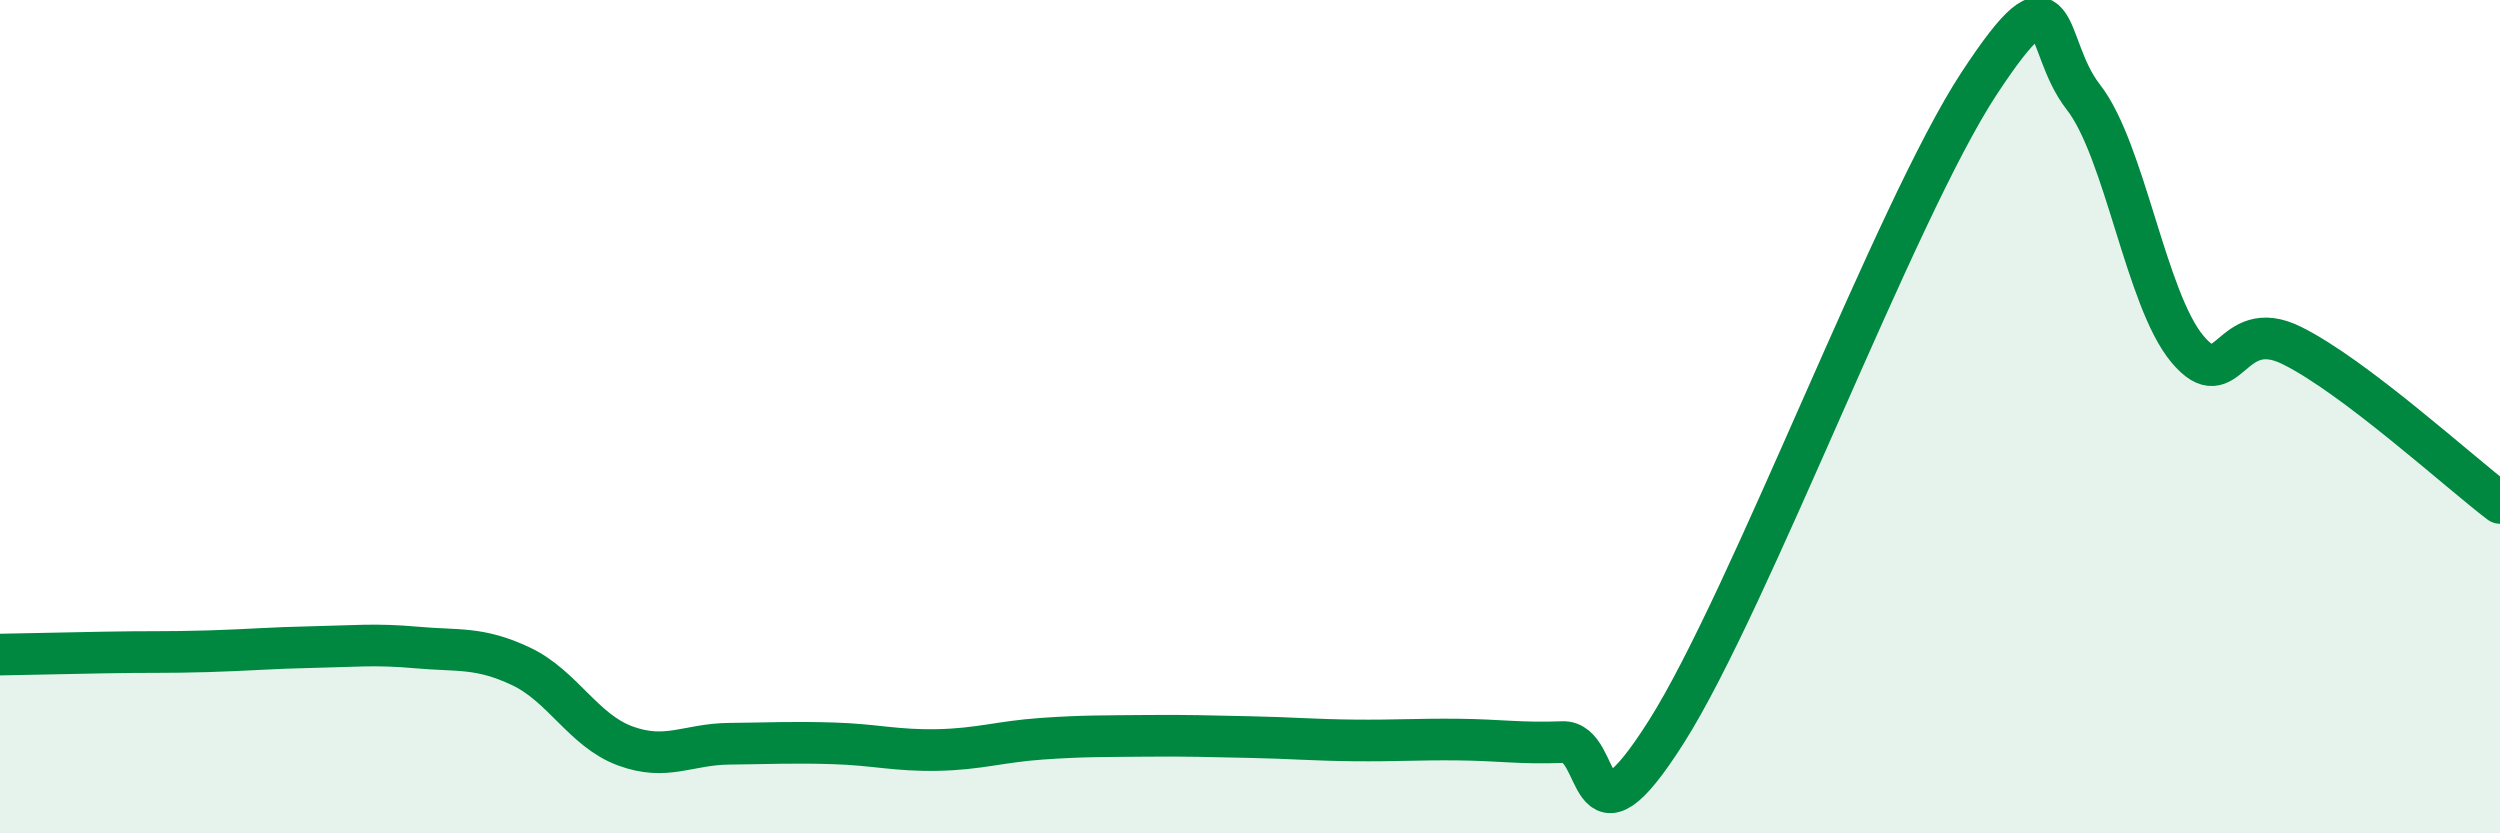
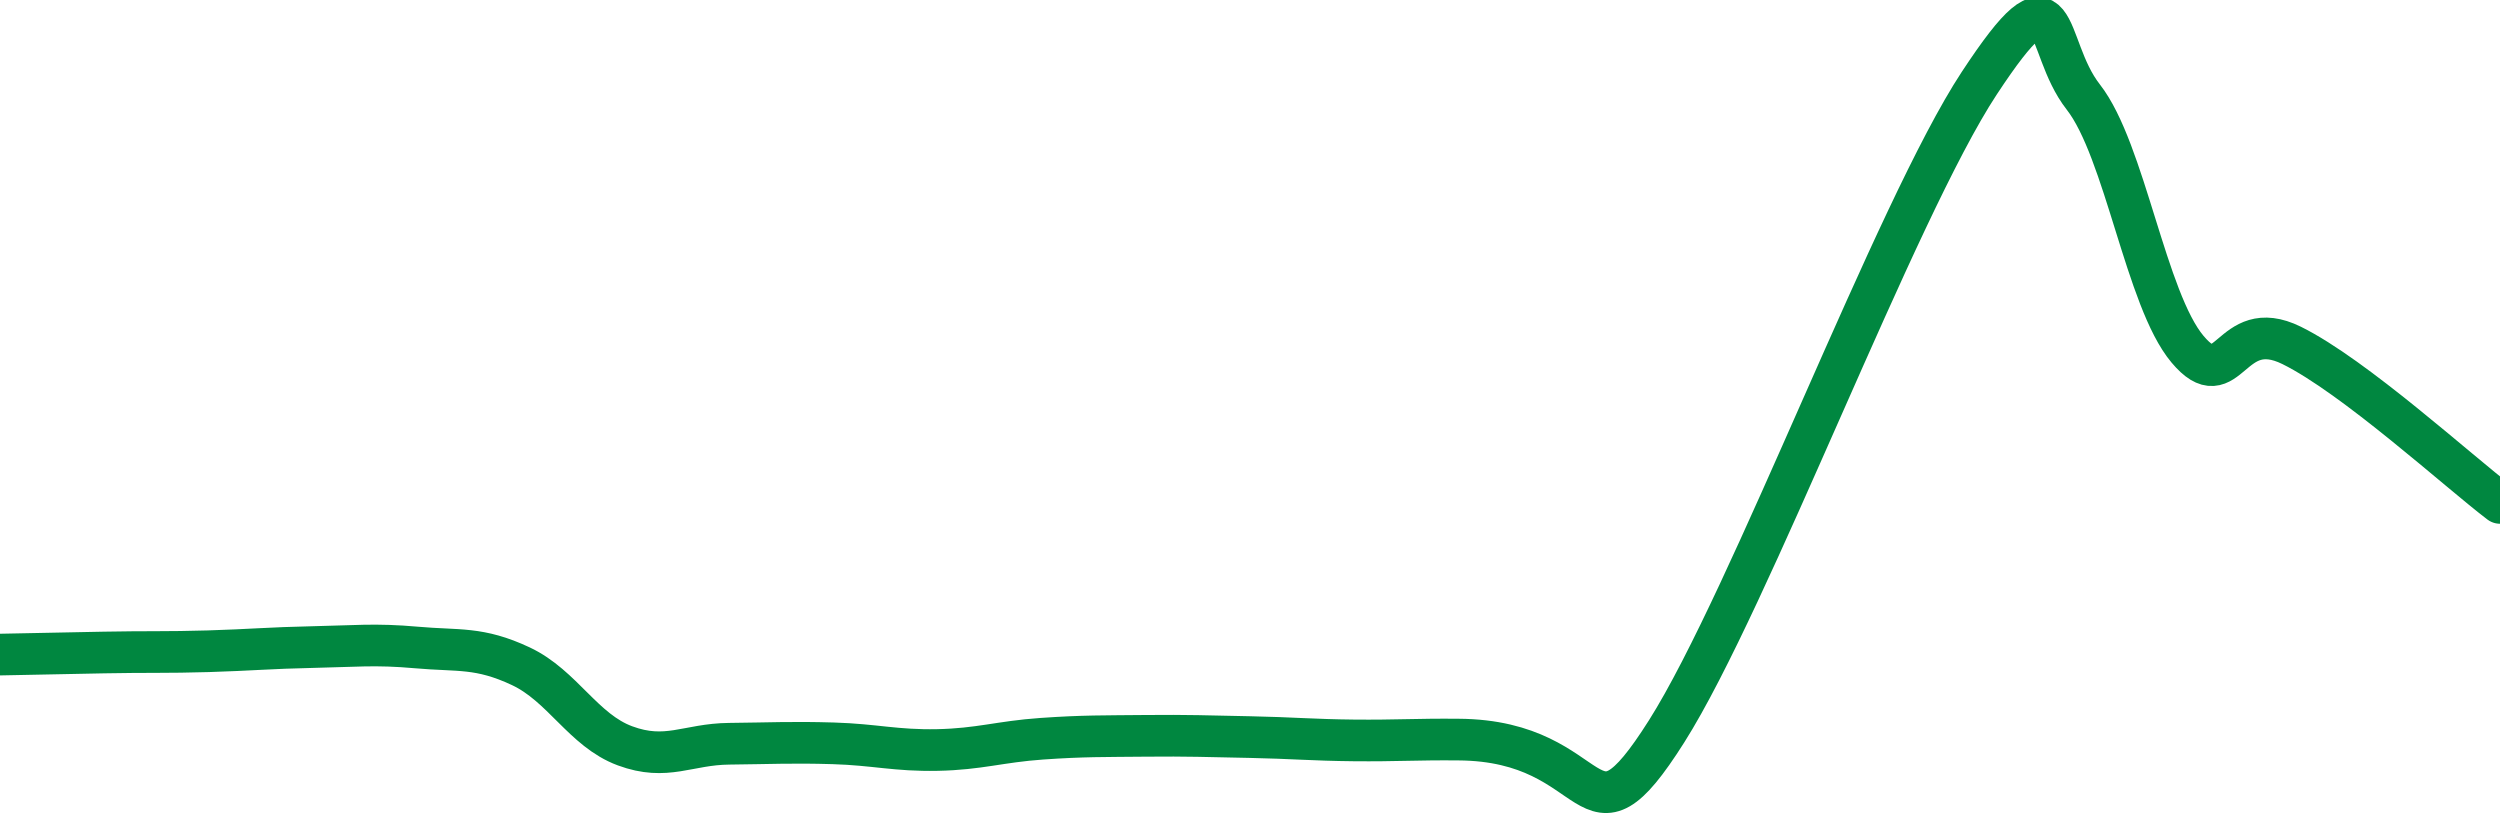
<svg xmlns="http://www.w3.org/2000/svg" width="60" height="20" viewBox="0 0 60 20">
-   <path d="M 0,15.71 C 0.5,15.7 1.5,15.68 2.5,15.66 C 3.5,15.64 4,15.66 5,15.63 C 6,15.6 6.5,15.55 7.5,15.53 C 8.5,15.51 9,15.45 10,15.54 C 11,15.63 11.5,15.52 12.5,15.99 C 13.5,16.46 14,17.53 15,17.9 C 16,18.27 16.5,17.86 17.5,17.85 C 18.5,17.84 19,17.81 20,17.84 C 21,17.87 21.5,18.02 22.5,18 C 23.5,17.98 24,17.8 25,17.73 C 26,17.66 26.5,17.67 27.5,17.66 C 28.5,17.65 29,17.67 30,17.69 C 31,17.71 31.5,17.76 32.5,17.77 C 33.5,17.78 34,17.74 35,17.75 C 36,17.76 36.5,17.85 37.5,17.81 C 38.5,17.77 38,20.71 40,17.55 C 42,14.39 45.5,5.04 47.5,2 C 49.5,-1.04 49,1.05 50,2.33 C 51,3.61 51.5,7.19 52.5,8.38 C 53.5,9.57 53.5,7.55 55,8.29 C 56.5,9.03 59,11.31 60,12.07L60 20L0 20Z" fill="#008740" opacity="0.1" stroke-linecap="round" stroke-linejoin="round" />
-   <path d="M 0,15.71 C 0.5,15.7 1.5,15.68 2.5,15.66 C 3.5,15.64 4,15.66 5,15.63 C 6,15.6 6.5,15.55 7.5,15.53 C 8.5,15.51 9,15.45 10,15.54 C 11,15.63 11.5,15.52 12.5,15.99 C 13.5,16.46 14,17.53 15,17.9 C 16,18.27 16.5,17.86 17.5,17.85 C 18.5,17.84 19,17.81 20,17.84 C 21,17.87 21.5,18.02 22.5,18 C 23.5,17.98 24,17.8 25,17.73 C 26,17.66 26.5,17.67 27.5,17.66 C 28.5,17.65 29,17.67 30,17.69 C 31,17.71 31.5,17.76 32.5,17.77 C 33.5,17.78 34,17.74 35,17.75 C 36,17.76 36.5,17.85 37.5,17.81 C 38.5,17.77 38,20.71 40,17.55 C 42,14.39 45.5,5.04 47.5,2 C 49.5,-1.04 49,1.05 50,2.33 C 51,3.61 51.5,7.19 52.5,8.38 C 53.5,9.57 53.5,7.55 55,8.29 C 56.5,9.03 59,11.31 60,12.07" stroke="#008740" stroke-width="1" fill="none" stroke-linecap="round" stroke-linejoin="round" />
+   <path d="M 0,15.71 C 0.5,15.7 1.5,15.68 2.5,15.66 C 3.5,15.64 4,15.66 5,15.63 C 6,15.6 6.5,15.55 7.5,15.53 C 8.5,15.51 9,15.45 10,15.54 C 11,15.63 11.5,15.52 12.5,15.99 C 13.5,16.46 14,17.53 15,17.9 C 16,18.27 16.5,17.86 17.5,17.85 C 18.5,17.84 19,17.81 20,17.84 C 21,17.87 21.5,18.02 22.5,18 C 23.5,17.98 24,17.8 25,17.73 C 26,17.66 26.5,17.67 27.5,17.66 C 28.5,17.65 29,17.67 30,17.69 C 31,17.71 31.5,17.76 32.5,17.77 C 33.5,17.78 34,17.74 35,17.75 C 38.5,17.77 38,20.71 40,17.55 C 42,14.39 45.5,5.04 47.5,2 C 49.5,-1.04 49,1.05 50,2.33 C 51,3.61 51.5,7.19 52.5,8.38 C 53.5,9.57 53.5,7.55 55,8.29 C 56.5,9.03 59,11.31 60,12.07" stroke="#008740" stroke-width="1" fill="none" stroke-linecap="round" stroke-linejoin="round" />
</svg>